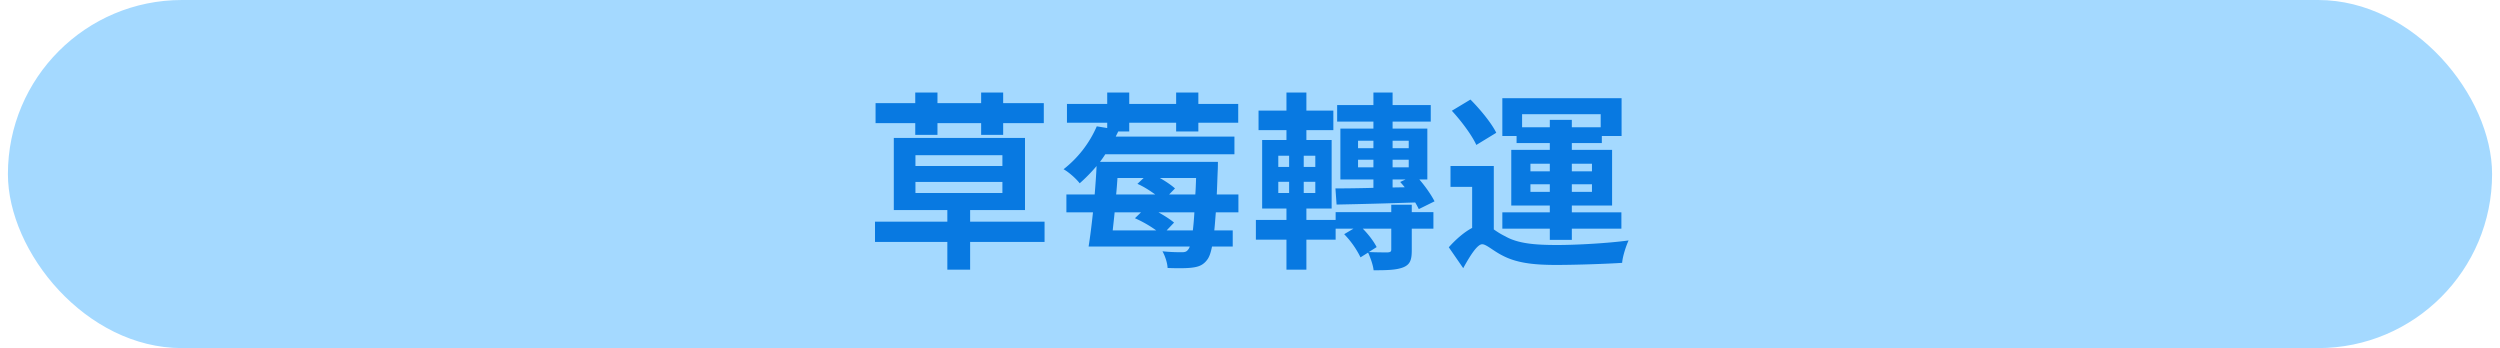
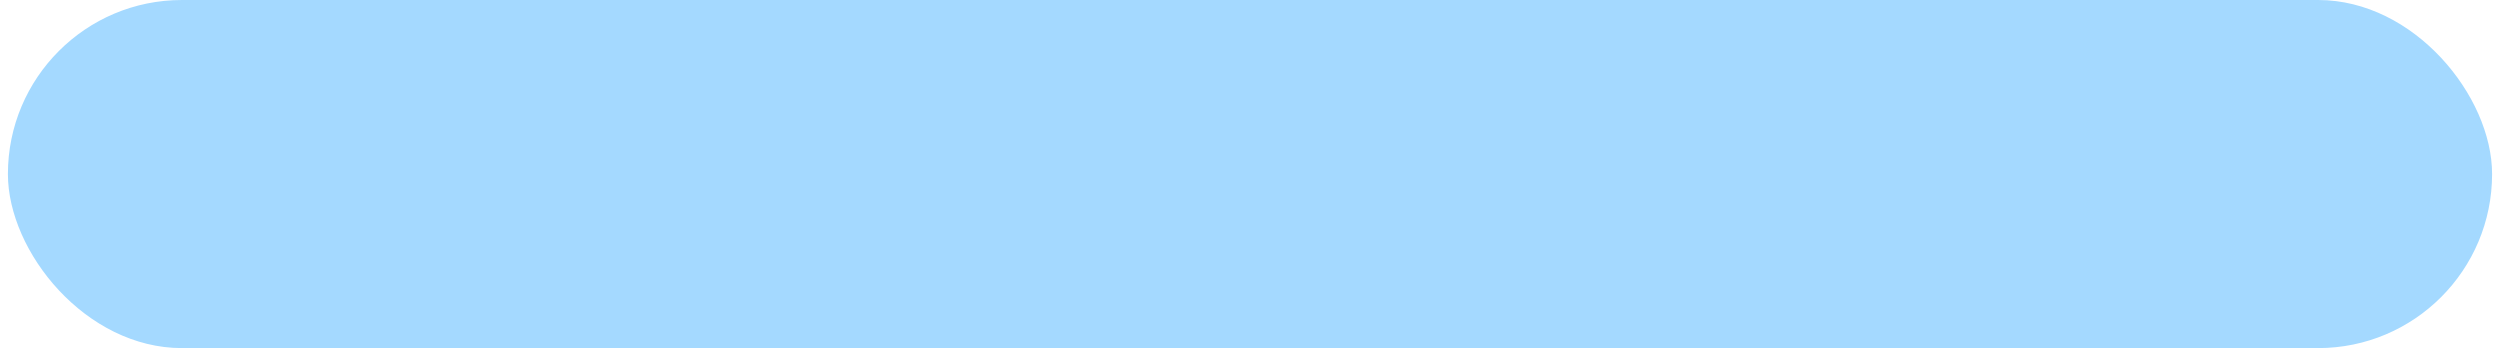
<svg xmlns="http://www.w3.org/2000/svg" width="158" height="22" viewBox="0 0 158 22" fill="none">
  <rect x=".5" width="157" height="22" rx="11" fill="#A4D9FF" />
-   <path d="M57.844 8.524V7.78h-2.508V6.52h2.508v-.672h1.404v.672h2.76v-.672H63.4v.672h2.568v1.26H63.4v.744h-1.392V7.78h-2.76v.744h-1.404zm.012 2.976v.696h5.496V11.5h-5.496zm0-1.692v.684h5.496v-.684h-5.496zm8.16 4.2v1.284h-4.704v1.752h-1.44v-1.752H55.3v-1.284h4.572v-.732h-3.384v-4.56h8.292v4.56h-3.468v.732h4.704zm7.716.552h1.656c.036-.312.072-.684.096-1.14h-2.268c.384.216.744.444.984.648l-.468.492zm-1.62-1.14h-1.668c-.036.396-.084.78-.12 1.14h2.748a7.473 7.473 0 0 0-1.344-.768l.384-.372zm.168-2.172h-1.656c-.024.348-.048.696-.084 1.044h2.472c-.348-.252-.756-.516-1.128-.672l.396-.372zm1.608 1.044h1.656c.024-.324.036-.66.048-1.044H73.3c.384.216.732.456.96.66l-.372.384zm4.38 1.128H76.84c-.036.444-.06.804-.096 1.14h1.164v1.02H76.6c-.084.42-.18.672-.3.828-.252.348-.552.456-.948.504-.348.048-.948.048-1.56.024-.012-.312-.156-.756-.324-1.056.528.06.996.06 1.236.06.192 0 .3-.036.396-.18.036-.036.06-.096.096-.18H68.8c.096-.6.192-1.356.276-2.16h-1.68v-1.128h1.788c.048-.612.096-1.236.12-1.8-.312.372-.672.744-1.068 1.092-.228-.3-.708-.72-1.02-.888a6.94 6.94 0 0 0 2.1-2.712l.66.108v-.336h-2.544V6.568h2.544v-.72h1.392v.72h2.964v-.72h1.404v.72h2.52v1.188h-2.52v.552h-1.404v-.552h-2.964v.552h-.696c-.048.108-.108.216-.156.324h7.5v1.116h-8.16a6.85 6.85 0 0 1-.336.48h7.452s0 .396-.012.552c-.024.564-.036 1.056-.06 1.512h1.368v1.128zm9.744-2.076v.504l.768-.012c-.096-.12-.192-.228-.288-.336l.336-.156h-.816zm-2.184-.768h.972v-.48h-.972v.48zm0-1.68v.468h.972v-.468h-.972zm3.204 0h-1.02v.468h1.02v-.468zm0 1.68v-.48h-1.02v.48h1.02zm-4.56 2.352-.072-1.02a94.4 94.4 0 0 0 2.4-.036v-.528h-2.088V8.128H86.8v-.444h-2.292V6.64H86.8v-.792h1.212v.792h2.412v1.044h-2.412v.444h2.196v3.216h-.504c.396.456.756.984.96 1.38l-.996.492c-.06-.12-.132-.264-.228-.42-1.8.06-3.648.108-4.968.132zm3.456 2.844v-1.32h-1.8c.372.372.708.828.876 1.164l-.492.312c.48.024 1.032.024 1.188.024.168-.012.228-.048.228-.18zm-7.14-4.284v.708h.684v-.708h-.684zm0-1.644v.708h.684v-.708h-.684zm2.34.708v-.708h-.732v.708h.732zm0 1.644v-.708h-.732v.708h.732zm6.096.744v.468h1.368v1.044h-1.368v1.356c0 .612-.096.912-.552 1.092-.444.168-1.02.18-1.86.18-.036-.348-.204-.792-.348-1.116l-.48.3a5.665 5.665 0 0 0-1.032-1.464l.588-.348h-1.128v.696h-1.848v1.896h-1.26v-1.896h-1.932V13.9h1.932v-.72h-1.536V8.848h1.536v-.624H79.54V6.988h1.764v-1.14h1.26v1.14h1.704v1.236h-1.704v.624h1.596v4.332h-1.596v.72h1.848v-.492h3.516v-.468h1.296zm11.94-5.724h-4.968v.828h1.752v-.468h1.392v.468h1.824v-.828zm-.552 3.132H99.34v.48h1.272v-.48zm0 1.776v-.48H99.34v.48h1.272zm-3.888 0h1.224v-.48h-1.224v.48zm0-1.776v.48h1.224v-.48h-1.224zm-.876-1.308v-.444h-.9V6.208h7.536v2.388h-1.248v.444H99.34v.432h2.544v3.516H99.34v.432h3.132v1.032H99.34v.708h-1.392v-.708h-3V13.42h3v-.432h-2.436V9.472h2.436V9.04h-2.1zm-1.284-.648-1.26.768c-.264-.588-.936-1.5-1.548-2.16l1.176-.708c.612.612 1.332 1.488 1.632 2.1zm-.156 2.1V14.5c.192.132.42.288.72.432.804.468 1.92.552 3.276.552 1.32 0 3.3-.12 4.524-.288-.168.36-.384 1.032-.408 1.416-.864.06-2.928.132-4.164.132-1.536 0-2.568-.144-3.456-.624-.552-.288-.972-.684-1.224-.684-.324 0-.804.792-1.2 1.512l-.912-1.32c.504-.564 1.02-.984 1.476-1.224v-2.592h-1.368v-1.32h2.736z" fill="#0879E1" />
</svg>